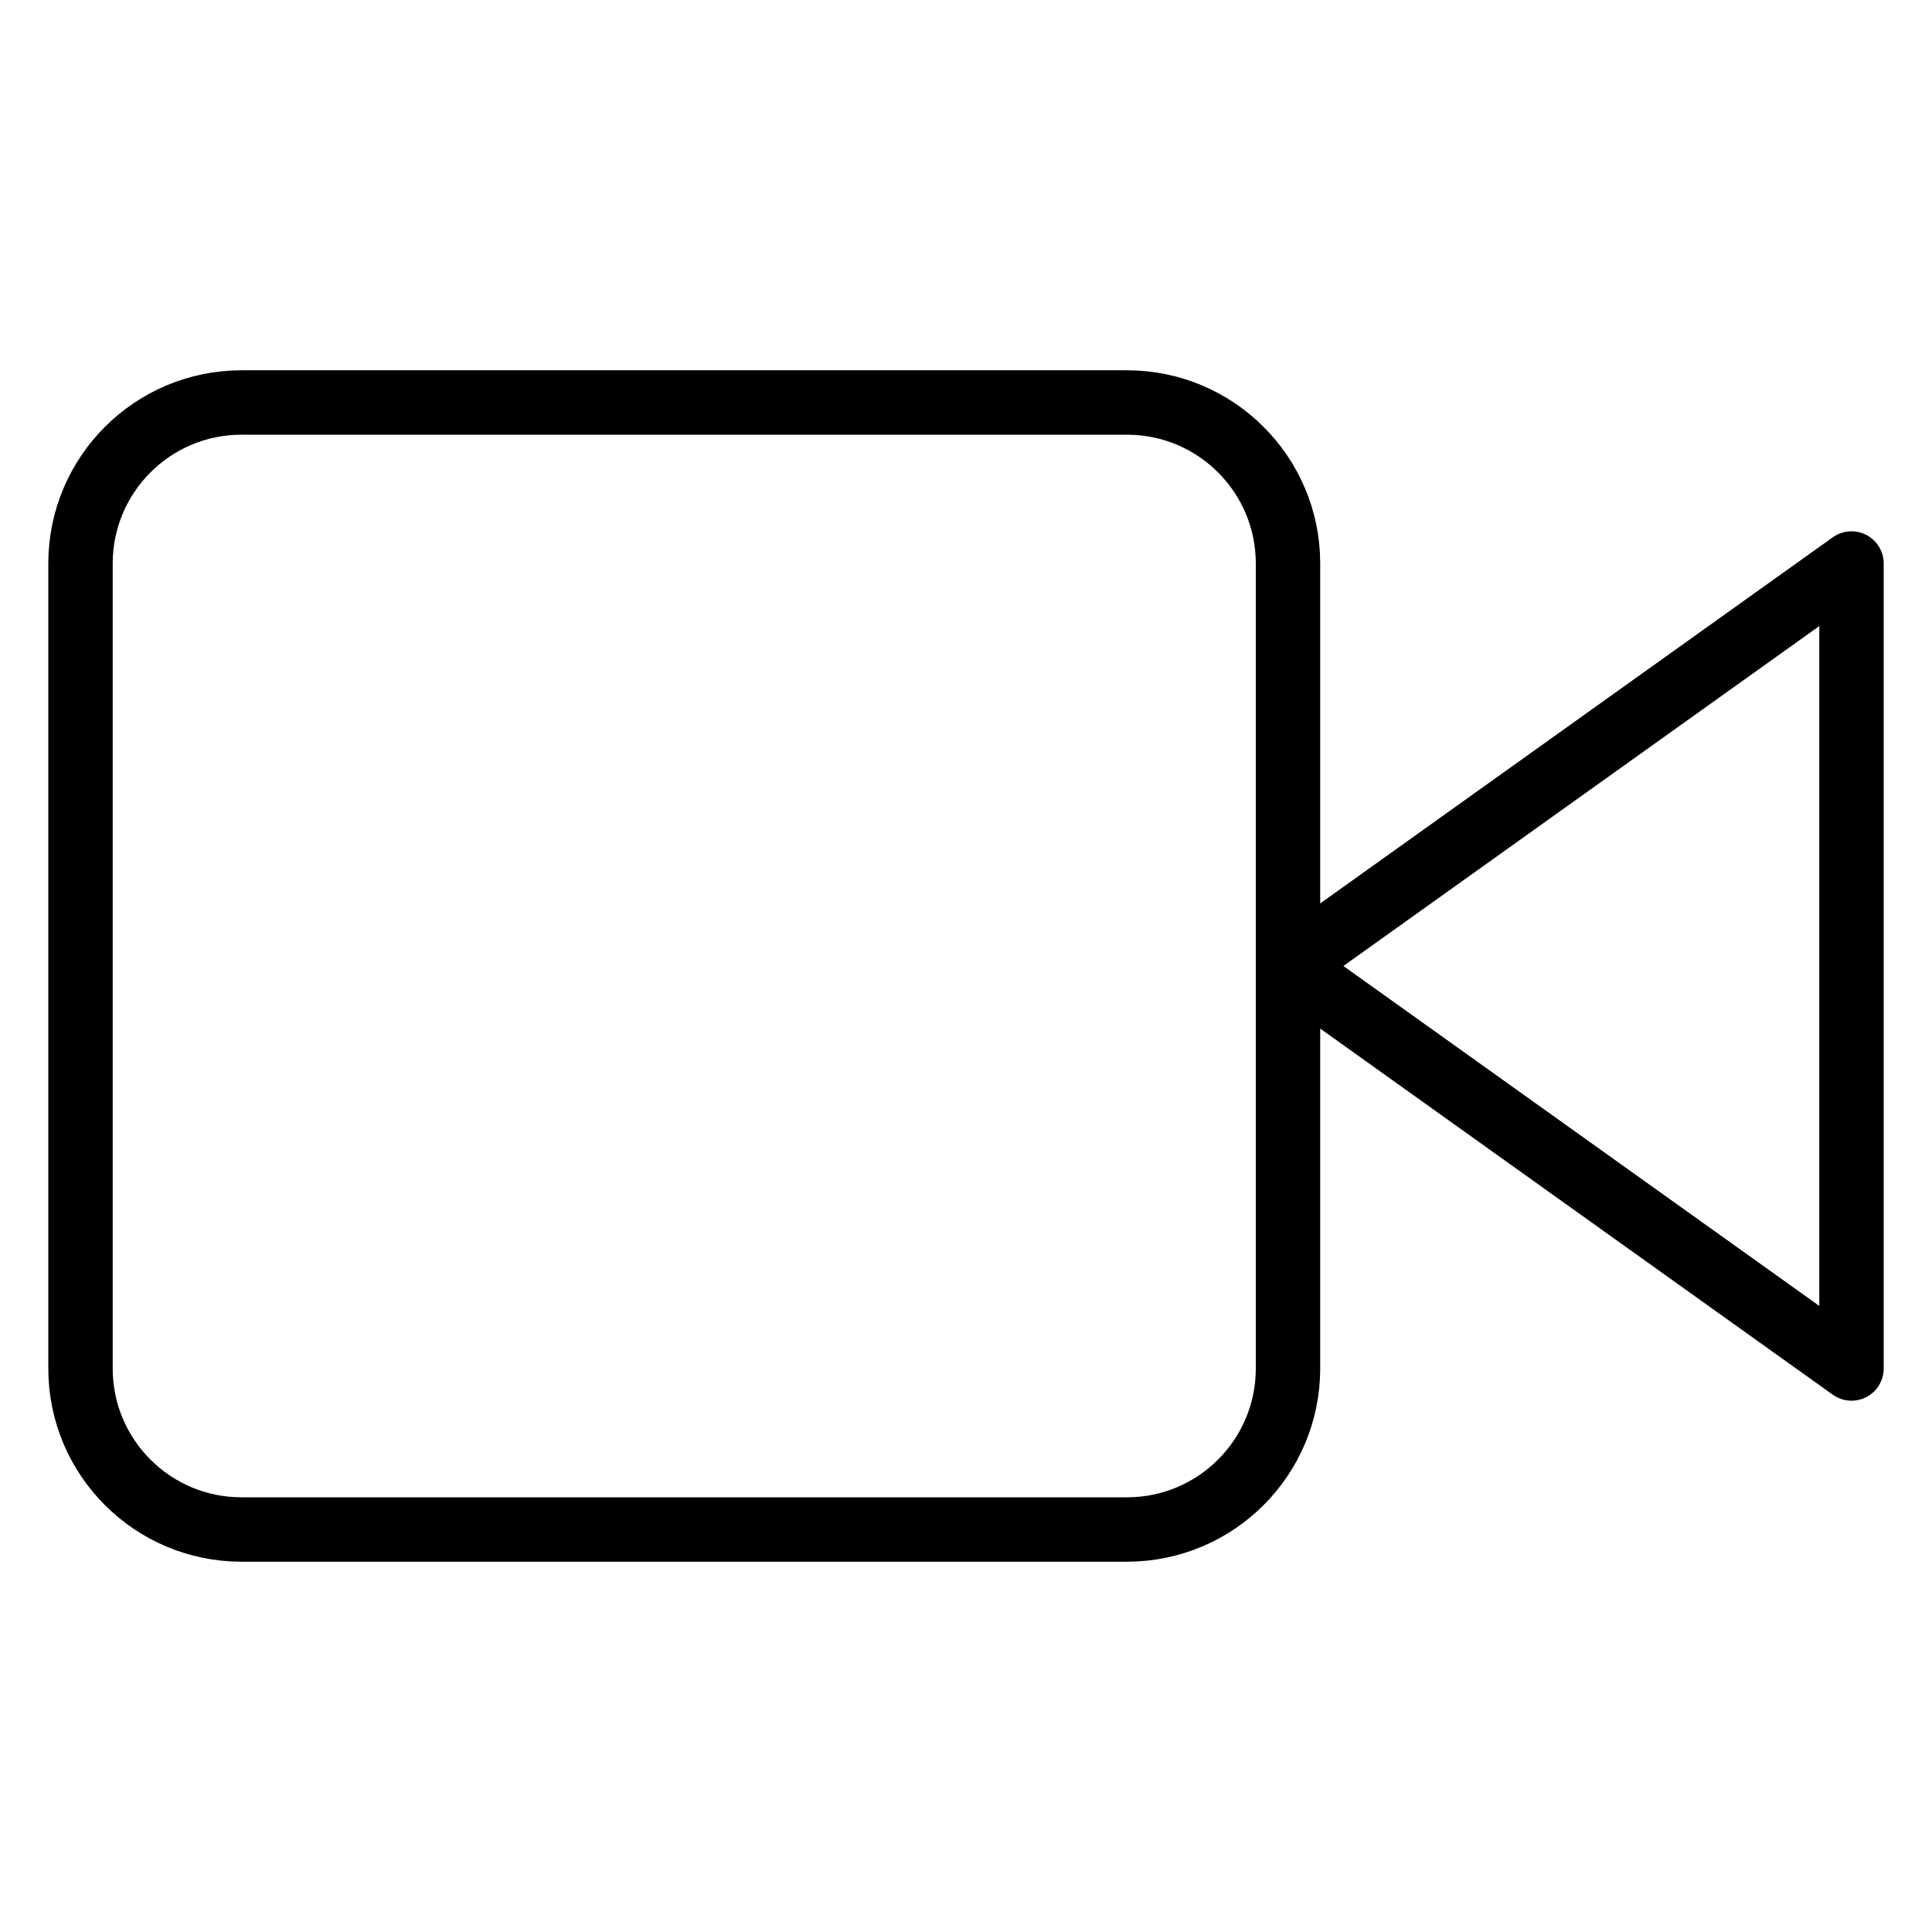
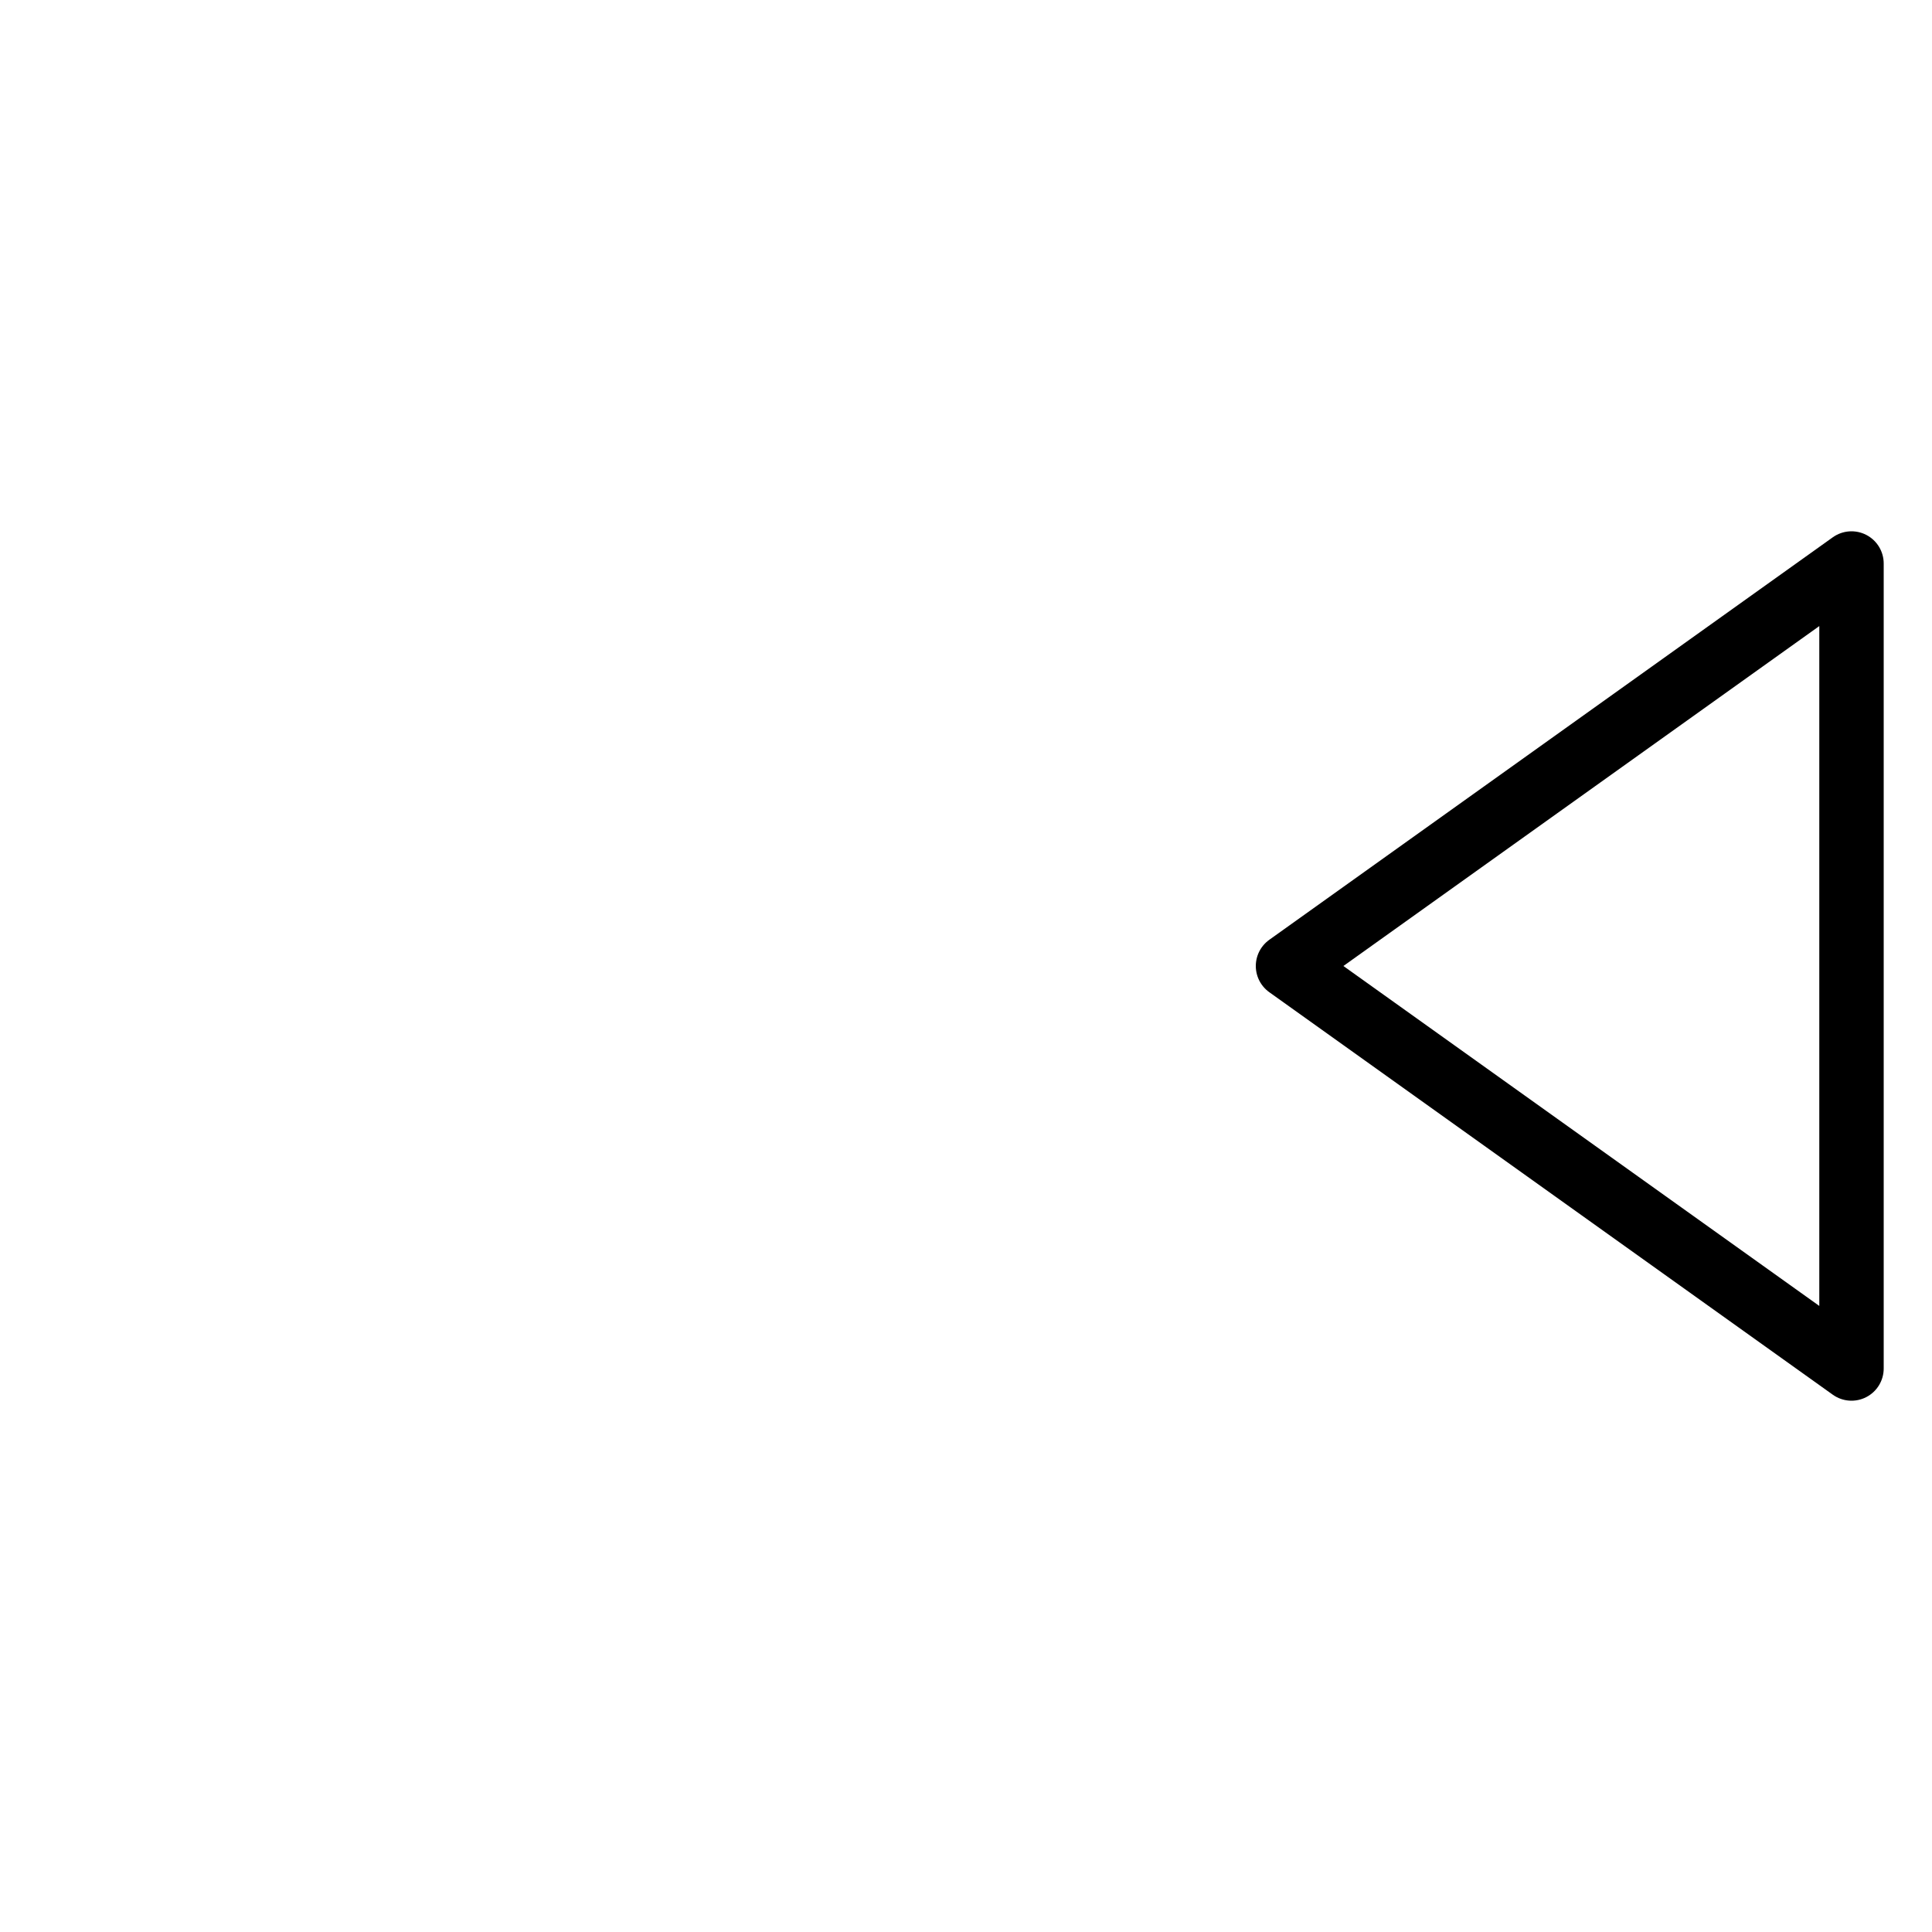
<svg xmlns="http://www.w3.org/2000/svg" width="60" height="60" viewBox="0 0 60 60" fill="none">
  <path d="M57.5 17.5L40 30L57.5 42.5V17.5Z" stroke="black" stroke-width="2" stroke-linecap="round" stroke-linejoin="round" />
-   <path d="M35 12.5H7.5C4.739 12.5 2.5 14.739 2.5 17.5V42.5C2.5 45.261 4.739 47.5 7.5 47.5H35C37.761 47.5 40 45.261 40 42.5V17.5C40 14.739 37.761 12.5 35 12.5Z" stroke="black" stroke-width="2" stroke-linecap="round" stroke-linejoin="round" />
</svg>